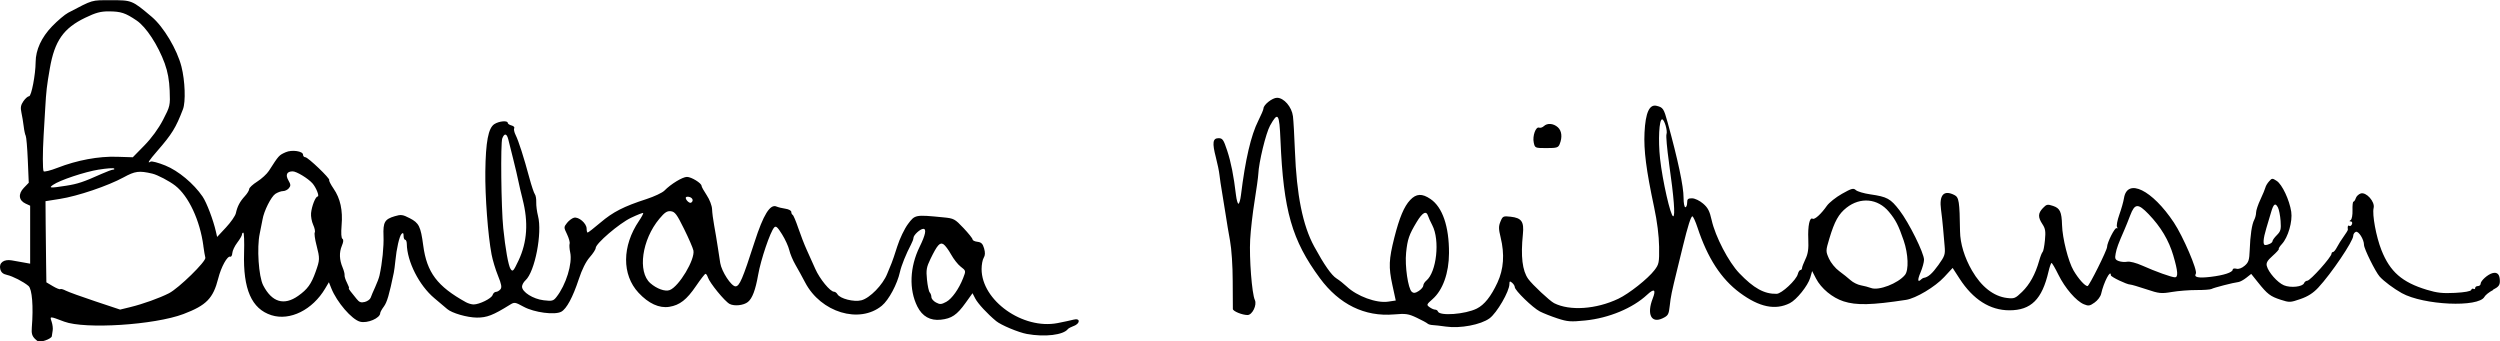
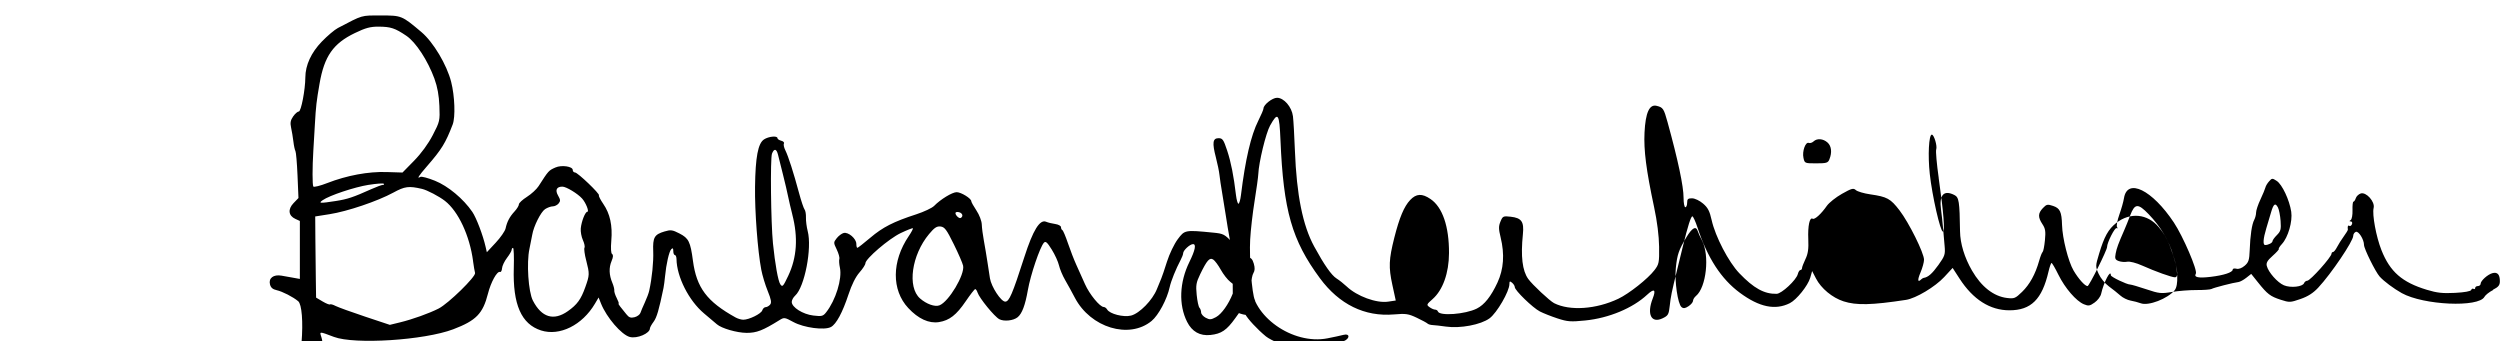
<svg xmlns="http://www.w3.org/2000/svg" xmlns:xlink="http://www.w3.org/1999/xlink" id="svg1632" version="1.1" viewBox="0 0 66.145 9.035" height="34.148" width="249.998">
  <defs id="defs1626">
    <linearGradient x1="0" y1="0" x2="1" y2="0" gradientUnits="userSpaceOnUse" gradientTransform="matrix(0,26.309,-26.309,0,160.456,79.616)" spreadMethod="pad" id="linearGradient5534">
      <stop style="stop-opacity:1;stop-color:#efefef" offset="0" id="stop5530" />
      <stop style="stop-opacity:1;stop-color:#cccccc" offset="1" id="stop5532" />
    </linearGradient>
    <clipPath clipPathUnits="userSpaceOnUse" id="clipPath68">
-       <path d="m 6229.45,14916.1 h -2461.3 v 104.7 H 6243.8 v -104.7 z m -96.17,-650.3 H 3883.87 v 554.1 H 6133.28 Z M 3798.2,15689.9 h 703.59 v -155.2 h -94.43 c -17.71,0 -32.06,-14.4 -32.06,-32.1 0,-17.7 14.35,-32 32.06,-32 H 5609.5 c 17.7,0 32.05,14.3 32.05,32 0,17.7 -14.35,32.1 -32.05,32.1 h -92.57 v 155.2 h 696.82 c 16.57,0 30.05,-13.5 30.05,-30.1 V 15085 H 3768.15 v 574.8 c 0,16.6 13.48,30.1 30.05,30.1 z m 896.26,777.7 c 0,37.3 12.32,74.4 34.69,104.3 l 295.86,395.5 c 32.7,43.7 84.82,69.8 139.42,69.8 h 1006.58 c 18.63,0 33.79,-15.1 33.79,-33.8 v -508.2 c 0,-18.7 -15.16,-33.8 -33.79,-33.8 h -268.93 c -7.49,0 -14.86,-1.8 -21.55,-5.1 l -282.3,-141.5 c -16.27,-8.2 -26.55,-24.8 -26.55,-43 v -207.5 c 0,-54.1 -44.03,-98.2 -98.15,-98.2 -54.13,0 -98.16,44.1 -98.16,98.2 v 485.5 c 0,26.5 -21.52,48.1 -48.08,48.1 -26.56,0 -48.09,-21.6 -48.09,-48.1 v -52.1 l -273.02,-55.7 c -22.39,-4.6 -38.47,-24.3 -38.47,-47.1 v -158 h -273.25 z m 584.74,-230.7 h -215.32 v 118.7 l 215.32,43.9 z m 1060.77,-577.1 c 0,69.6 -56.62,126.2 -126.22,126.2 h -696.82 v 88.9 c 86.32,19.8 150.93,97.2 150.93,189.4 v 177.8 l 245.59,123.1 h 257.56 c 71.66,0 129.97,58.3 129.97,130 v 508.2 c 0,71.7 -58.31,130 -129.97,130 H 5164.43 c -84.76,0 -165.67,-40.5 -216.43,-108.4 l -295.86,-395.5 c -34.72,-46.4 -53.84,-103.9 -53.84,-161.9 v -230.7 h -48.78 c -26.36,0 -47.73,-21.3 -47.73,-47.7 V 15786 H 3798.2 c -69.6,0 -126.22,-56.6 -126.22,-126.2 v -839.9 h 115.72 v -650.3 h 2441.75 v 650.3 h 110.52 z" id="path66" />
-     </clipPath>
+       </clipPath>
    <linearGradient x1="0" y1="0" x2="1" y2="0" gradientUnits="userSpaceOnUse" gradientTransform="matrix(0,26.309,-26.309,0,160.456,79.616)" spreadMethod="pad" id="linearGradient76">
      <stop style="stop-opacity:1;stop-color:#ececec" offset="0" id="stop70" />
      <stop style="stop-opacity:1;stop-color:#cccccc" offset="1" id="stop74" />
    </linearGradient>
    <linearGradient xlink:href="#linearGradient76" id="linearGradient10090" gradientUnits="userSpaceOnUse" gradientTransform="matrix(0,26.309,-26.309,0,160.456,79.616)" x1="0" y1="0" x2="1" y2="0" spreadMethod="pad" />
  </defs>
  <g id="layer1" transform="translate(-85.409,-120.176)">
-     <path style="fill:#000000;stroke-width:1" d="m 151.372,127.849 c -0.1,0.051 -0.203,0.132 -0.229,0.18 -0.154,0.288 -1.61,0.222 -2.188,-0.098 -0.213,-0.119 -0.476,-0.315 -0.586,-0.439 -0.111,-0.125 -0.413,-0.736 -0.413,-0.836 0,-0.144 -0.143,-0.373 -0.216,-0.346 -0.038,0.015 -0.069,0.062 -0.069,0.106 0,0.14 -0.582,1.002 -0.926,1.371 -0.133,0.143 -0.274,0.233 -0.471,0.301 -0.269,0.093 -0.291,0.094 -0.522,0.019 -0.276,-0.09 -0.351,-0.147 -0.601,-0.46 l -0.179,-0.224 -0.131,0.103 c -0.072,0.057 -0.165,0.107 -0.206,0.112 -0.133,0.015 -0.66,0.151 -0.712,0.183 -0.028,0.017 -0.206,0.03 -0.396,0.029 -0.19,-9.1e-4 -0.484,0.022 -0.654,0.051 -0.284,0.048 -0.338,0.042 -0.678,-0.072 -0.203,-0.068 -0.394,-0.124 -0.424,-0.124 -0.089,0 -0.513,-0.203 -0.513,-0.246 0,-0.177 -0.189,0.185 -0.257,0.492 -0.015,0.07 -0.093,0.174 -0.173,0.23 -0.126,0.09 -0.162,0.096 -0.284,0.045 -0.203,-0.084 -0.499,-0.427 -0.674,-0.782 -0.084,-0.171 -0.165,-0.31 -0.181,-0.31 -0.015,0 -0.051,0.102 -0.08,0.226 -0.17,0.737 -0.462,1.026 -1.035,1.026 -0.513,5e-5 -0.962,-0.285 -1.32,-0.84 l -0.182,-0.281 -0.223,0.241 c -0.241,0.26 -0.75,0.564 -1.01,0.604 -0.909,0.139 -1.316,0.148 -1.653,0.039 -0.297,-0.096 -0.592,-0.34 -0.729,-0.604 l -0.102,-0.197 -0.051,0.177 c -0.061,0.21 -0.359,0.581 -0.539,0.672 -0.385,0.194 -0.808,0.106 -1.322,-0.274 -0.496,-0.367 -0.855,-0.919 -1.121,-1.726 -0.054,-0.163 -0.115,-0.297 -0.136,-0.297 -0.039,0 -0.122,0.263 -0.249,0.784 -0.038,0.157 -0.106,0.435 -0.151,0.617 -0.151,0.616 -0.171,0.712 -0.199,0.966 -0.025,0.231 -0.042,0.26 -0.19,0.331 -0.299,0.142 -0.423,-0.108 -0.26,-0.525 0.093,-0.238 0.04,-0.274 -0.148,-0.099 -0.381,0.355 -1.011,0.618 -1.635,0.681 -0.387,0.039 -0.47,0.033 -0.736,-0.054 -0.165,-0.054 -0.375,-0.137 -0.466,-0.184 -0.188,-0.096 -0.665,-0.559 -0.665,-0.645 0,-0.031 -0.032,-0.082 -0.071,-0.115 -0.059,-0.049 -0.071,-0.043 -0.071,0.035 0,0.192 -0.331,0.763 -0.525,0.906 -0.231,0.17 -0.777,0.273 -1.153,0.219 -0.135,-0.02 -0.292,-0.037 -0.349,-0.04 -0.057,-0.002 -0.119,-0.02 -0.139,-0.04 -0.02,-0.02 -0.148,-0.089 -0.285,-0.154 -0.222,-0.105 -0.288,-0.115 -0.605,-0.088 -0.772,0.065 -1.445,-0.264 -1.957,-0.957 -0.742,-1.005 -0.966,-1.788 -1.044,-3.651 -0.03,-0.716 -0.065,-0.765 -0.275,-0.389 -0.111,0.198 -0.299,0.973 -0.312,1.285 -0.003,0.078 -0.048,0.399 -0.098,0.712 -0.051,0.314 -0.104,0.773 -0.117,1.021 -0.027,0.488 0.046,1.434 0.124,1.597 0.062,0.13 -0.068,0.398 -0.193,0.398 -0.141,0 -0.386,-0.1 -0.389,-0.159 -0.002,-0.03 -0.003,-0.363 -0.004,-0.739 -4.5e-4,-0.4 -0.03,-0.844 -0.071,-1.069 -0.039,-0.211 -0.089,-0.512 -0.112,-0.669 -0.023,-0.157 -0.066,-0.424 -0.096,-0.594 -0.03,-0.17 -0.061,-0.384 -0.071,-0.475 -0.009,-0.091 -0.052,-0.3 -0.095,-0.465 -0.101,-0.388 -0.084,-0.509 0.071,-0.509 0.105,0 0.132,0.039 0.227,0.326 0.102,0.308 0.173,0.668 0.234,1.182 0.015,0.124 0.044,0.226 0.065,0.226 0.021,0 0.051,-0.102 0.066,-0.226 0.116,-0.944 0.265,-1.585 0.459,-1.97 0.075,-0.149 0.137,-0.295 0.137,-0.323 0,-0.099 0.234,-0.284 0.359,-0.284 0.182,0 0.39,0.241 0.421,0.489 0.014,0.11 0.037,0.52 0.052,0.912 0.045,1.173 0.207,1.977 0.509,2.532 0.265,0.487 0.458,0.763 0.593,0.848 0.073,0.046 0.193,0.141 0.266,0.21 0.274,0.26 0.79,0.449 1.097,0.403 l 0.203,-0.03 -0.09,-0.414 c -0.102,-0.469 -0.093,-0.672 0.051,-1.245 0.135,-0.533 0.259,-0.83 0.42,-1 0.161,-0.171 0.315,-0.179 0.539,-0.026 0.317,0.215 0.492,0.726 0.489,1.43 -0.002,0.527 -0.163,0.978 -0.434,1.217 -0.162,0.142 -0.166,0.153 -0.081,0.214 0.049,0.036 0.115,0.065 0.147,0.065 0.032,0 0.066,0.022 0.074,0.048 0.042,0.127 0.724,0.077 1.03,-0.076 0.2,-0.1 0.375,-0.32 0.545,-0.685 0.166,-0.358 0.194,-0.751 0.085,-1.197 -0.055,-0.225 -0.056,-0.296 -0.004,-0.421 0.059,-0.143 0.073,-0.149 0.271,-0.127 0.287,0.032 0.356,0.131 0.322,0.462 -0.06,0.588 -0.015,0.967 0.141,1.184 0.108,0.151 0.569,0.582 0.685,0.641 0.415,0.21 1.111,0.163 1.7,-0.117 0.282,-0.134 0.782,-0.529 0.955,-0.756 0.12,-0.157 0.128,-0.198 0.123,-0.62 -0.004,-0.288 -0.051,-0.666 -0.132,-1.045 -0.21,-0.986 -0.277,-1.508 -0.254,-1.976 0.026,-0.527 0.129,-0.754 0.32,-0.707 0.17,0.042 0.19,0.071 0.29,0.434 0.276,1.001 0.424,1.698 0.423,2 0,0.137 0.021,0.249 0.047,0.249 0.026,0 0.048,-0.053 0.048,-0.119 0,-0.098 0.022,-0.118 0.131,-0.117 0.073,9.2e-4 0.201,0.062 0.29,0.139 0.127,0.108 0.174,0.199 0.227,0.437 0.098,0.438 0.448,1.11 0.732,1.406 0.382,0.399 0.662,0.553 0.988,0.545 0.132,-0.003 0.521,-0.365 0.56,-0.523 0.015,-0.059 0.046,-0.107 0.069,-0.107 0.023,0 0.042,-0.022 0.042,-0.05 0,-0.027 0.041,-0.134 0.09,-0.237 0.069,-0.143 0.087,-0.268 0.076,-0.53 -0.015,-0.351 0.036,-0.589 0.115,-0.54 0.052,0.032 0.226,-0.125 0.376,-0.341 0.059,-0.084 0.239,-0.227 0.4,-0.318 0.257,-0.145 0.303,-0.157 0.368,-0.098 0.041,0.037 0.213,0.088 0.381,0.112 0.448,0.065 0.534,0.112 0.774,0.424 0.249,0.324 0.648,1.128 0.648,1.306 0,0.066 -0.042,0.218 -0.093,0.338 -0.084,0.197 -0.076,0.276 0.018,0.182 0.02,-0.02 0.05,-0.037 0.067,-0.04 0.114,-0.015 0.224,-0.111 0.388,-0.34 0.172,-0.24 0.185,-0.281 0.165,-0.505 -0.012,-0.134 -0.031,-0.35 -0.042,-0.481 -0.011,-0.131 -0.035,-0.347 -0.053,-0.48 -0.053,-0.39 0.074,-0.528 0.354,-0.386 0.121,0.061 0.138,0.167 0.149,0.961 0.005,0.325 0.117,0.693 0.317,1.039 0.247,0.427 0.571,0.681 0.926,0.724 0.191,0.023 0.221,0.011 0.398,-0.161 0.202,-0.196 0.351,-0.466 0.451,-0.819 0.033,-0.118 0.075,-0.224 0.093,-0.237 0.018,-0.013 0.046,-0.152 0.061,-0.309 0.023,-0.236 0.012,-0.31 -0.066,-0.427 -0.122,-0.185 -0.119,-0.287 0.012,-0.425 0.097,-0.102 0.122,-0.107 0.271,-0.057 0.182,0.061 0.226,0.157 0.236,0.506 0.01,0.35 0.165,0.965 0.305,1.203 0.129,0.22 0.301,0.412 0.37,0.412 0.042,0 0.516,-0.95 0.516,-1.034 0,-0.117 0.208,-0.528 0.253,-0.5 0.027,0.017 0.032,0.005 0.011,-0.029 -0.02,-0.032 0.008,-0.179 0.061,-0.328 0.053,-0.149 0.109,-0.345 0.123,-0.437 0.088,-0.541 0.745,-0.219 1.32,0.646 0.245,0.369 0.632,1.271 0.581,1.354 -0.059,0.096 0.067,0.122 0.395,0.083 0.349,-0.042 0.581,-0.119 0.581,-0.193 0,-0.026 0.044,-0.036 0.097,-0.022 0.06,0.016 0.143,-0.014 0.219,-0.079 0.104,-0.09 0.123,-0.149 0.133,-0.412 0.014,-0.394 0.058,-0.687 0.12,-0.803 0.027,-0.051 0.049,-0.137 0.049,-0.193 0,-0.056 0.052,-0.212 0.116,-0.347 0.064,-0.136 0.122,-0.278 0.131,-0.316 0.008,-0.038 0.051,-0.111 0.096,-0.161 0.077,-0.087 0.087,-0.088 0.203,-0.012 0.144,0.094 0.337,0.505 0.384,0.816 0.038,0.257 -0.083,0.677 -0.247,0.854 -0.056,0.06 -0.093,0.119 -0.082,0.13 0.011,0.011 -0.062,0.092 -0.162,0.181 -0.14,0.124 -0.176,0.186 -0.156,0.268 0.042,0.168 0.284,0.442 0.454,0.513 0.178,0.074 0.495,0.04 0.532,-0.057 0.014,-0.035 0.052,-0.064 0.085,-0.064 0.079,0 0.642,-0.628 0.642,-0.717 0,-0.024 0.018,-0.043 0.04,-0.043 0.022,0 0.069,-0.059 0.106,-0.131 0.037,-0.072 0.117,-0.199 0.178,-0.282 0.061,-0.083 0.11,-0.164 0.108,-0.178 -0.012,-0.088 0.002,-0.124 0.039,-0.101 0.023,0.015 0.055,-0.006 0.07,-0.045 0.015,-0.039 10e-4,-0.071 -0.031,-0.072 -0.043,-4.5e-4 -0.044,-0.01 -0.003,-0.036 0.031,-0.02 0.052,-0.134 0.048,-0.261 -0.004,-0.124 0.007,-0.226 0.025,-0.226 0.018,2e-5 0.046,-0.042 0.062,-0.092 0.016,-0.051 0.075,-0.107 0.131,-0.125 0.145,-0.046 0.382,0.22 0.341,0.383 -0.043,0.172 0.067,0.765 0.207,1.117 0.227,0.572 0.546,0.85 1.199,1.048 0.272,0.083 0.42,0.099 0.748,0.082 0.254,-0.013 0.416,-0.043 0.428,-0.077 0.01,-0.031 0.038,-0.044 0.062,-0.029 0.024,0.015 0.043,0.004 0.043,-0.024 0,-0.028 0.032,-0.05 0.071,-0.05 0.039,0 0.072,-0.027 0.072,-0.059 9.2e-4,-0.082 0.191,-0.252 0.318,-0.284 0.129,-0.033 0.193,0.04 0.192,0.215 -4.5e-4,0.106 -0.038,0.152 -0.183,0.226 z m -5.695,-2.187 c -0.068,-0.127 -0.114,-0.094 -0.179,0.128 -0.029,0.099 -0.086,0.291 -0.127,0.427 -0.084,0.278 -0.095,0.442 -0.03,0.442 0.084,0 0.194,-0.058 0.194,-0.102 0,-0.025 0.052,-0.097 0.116,-0.161 0.101,-0.101 0.114,-0.15 0.098,-0.376 -0.01,-0.143 -0.043,-0.304 -0.071,-0.358 z m -2.764,1.282 c -0.121,-0.411 -0.332,-0.765 -0.656,-1.102 -0.281,-0.291 -0.366,-0.286 -0.487,0.033 -0.05,0.131 -0.118,0.302 -0.153,0.38 -0.163,0.372 -0.205,0.486 -0.232,0.631 -0.025,0.132 -0.013,0.162 0.08,0.197 0.06,0.023 0.162,0.031 0.227,0.018 0.07,-0.013 0.235,0.03 0.401,0.104 0.341,0.153 0.773,0.308 0.86,0.308 0.091,0 0.08,-0.161 -0.041,-0.57 z m -7.136,-0.404 c -0.137,-0.4 -0.212,-0.547 -0.392,-0.762 -0.294,-0.352 -0.754,-0.395 -1.121,-0.106 -0.209,0.165 -0.317,0.359 -0.454,0.817 -0.097,0.323 -0.097,0.334 -0.011,0.528 0.049,0.11 0.169,0.258 0.271,0.332 0.101,0.074 0.237,0.183 0.303,0.242 0.065,0.059 0.187,0.119 0.271,0.134 0.084,0.015 0.205,0.047 0.269,0.071 0.202,0.077 0.713,-0.12 0.898,-0.346 0.104,-0.127 0.088,-0.553 -0.034,-0.91 z m -6.209,-2.057 c -0.053,-0.374 -0.083,-0.713 -0.067,-0.755 0.034,-0.088 -0.056,-0.394 -0.116,-0.394 -0.079,0 -0.107,0.55 -0.054,1.04 0.063,0.58 0.279,1.525 0.347,1.525 0.059,0 0.021,-0.489 -0.111,-1.415 z m -6.263,1.653 c -0.048,-0.091 -0.099,-0.204 -0.113,-0.249 -0.046,-0.146 -0.148,-0.09 -0.302,0.166 -0.2,0.332 -0.242,0.454 -0.278,0.81 -0.036,0.35 0.052,0.951 0.15,1.033 0.052,0.043 0.094,0.038 0.186,-0.022 0.065,-0.043 0.119,-0.107 0.119,-0.142 0,-0.035 0.035,-0.094 0.079,-0.13 0.273,-0.227 0.365,-1.071 0.159,-1.466 z m 3.371,-2.149 c -0.038,0.095 -0.076,0.107 -0.349,0.107 -0.303,0 -0.307,-0.001 -0.338,-0.146 -0.038,-0.173 0.054,-0.428 0.141,-0.395 0.033,0.013 0.09,-0.005 0.126,-0.039 0.092,-0.088 0.255,-0.075 0.371,0.03 0.103,0.093 0.122,0.262 0.049,0.442 z m -12.858,4.813 c -0.071,0.027 -0.141,0.064 -0.154,0.082 -0.12,0.158 -0.61,0.217 -1.086,0.13 -0.223,-0.041 -0.682,-0.233 -0.812,-0.34 -0.23,-0.189 -0.483,-0.462 -0.553,-0.597 l -0.073,-0.141 -0.185,0.258 c -0.228,0.318 -0.367,0.412 -0.655,0.443 -0.279,0.03 -0.488,-0.088 -0.619,-0.348 -0.226,-0.45 -0.203,-1.046 0.06,-1.581 0.154,-0.313 0.187,-0.475 0.098,-0.475 -0.083,0 -0.262,0.165 -0.262,0.242 0,0.029 -0.03,0.109 -0.067,0.178 -0.125,0.236 -0.253,0.553 -0.289,0.716 -0.07,0.323 -0.296,0.746 -0.479,0.897 -0.593,0.489 -1.615,0.179 -2.03,-0.614 -0.073,-0.14 -0.189,-0.351 -0.257,-0.468 -0.068,-0.117 -0.141,-0.291 -0.163,-0.388 -0.022,-0.096 -0.107,-0.284 -0.191,-0.418 -0.121,-0.195 -0.163,-0.231 -0.208,-0.182 -0.104,0.112 -0.355,0.853 -0.425,1.255 -0.07,0.399 -0.154,0.622 -0.27,0.716 -0.113,0.092 -0.359,0.118 -0.484,0.053 -0.13,-0.068 -0.529,-0.558 -0.577,-0.706 -0.016,-0.051 -0.044,-0.092 -0.062,-0.091 -0.018,3.6e-4 -0.13,0.145 -0.25,0.321 -0.249,0.366 -0.431,0.507 -0.709,0.552 -0.265,0.042 -0.547,-0.087 -0.813,-0.373 -0.443,-0.476 -0.438,-1.235 0.013,-1.901 0.071,-0.104 0.12,-0.198 0.11,-0.208 -0.01,-0.01 -0.156,0.047 -0.323,0.127 -0.313,0.15 -0.933,0.681 -0.933,0.799 0,0.036 -0.071,0.146 -0.158,0.244 -0.101,0.115 -0.205,0.323 -0.29,0.582 -0.157,0.476 -0.323,0.785 -0.464,0.86 -0.172,0.092 -0.714,0.02 -0.992,-0.131 -0.231,-0.126 -0.246,-0.128 -0.368,-0.052 -0.444,0.276 -0.606,0.339 -0.872,0.338 -0.258,-0.002 -0.662,-0.119 -0.785,-0.227 -0.032,-0.028 -0.185,-0.158 -0.341,-0.288 -0.401,-0.336 -0.722,-0.969 -0.728,-1.437 -9.15e-4,-0.059 -0.02,-0.107 -0.043,-0.107 -0.023,0 -0.042,-0.047 -0.042,-0.104 0,-0.077 -0.014,-0.09 -0.053,-0.052 -0.058,0.058 -0.134,0.392 -0.165,0.718 -0.011,0.113 -0.029,0.252 -0.041,0.309 -0.12,0.582 -0.179,0.782 -0.262,0.894 -0.054,0.072 -0.097,0.151 -0.097,0.174 0,0.134 -0.341,0.28 -0.534,0.228 -0.22,-0.059 -0.612,-0.515 -0.759,-0.881 l -0.065,-0.163 -0.097,0.164 c -0.335,0.568 -0.933,0.865 -1.425,0.708 -0.523,-0.168 -0.751,-0.687 -0.722,-1.65 0.009,-0.294 -1.79e-4,-0.534 -0.02,-0.534 -0.02,5e-5 -0.036,0.023 -0.036,0.051 0,0.028 -0.056,0.124 -0.124,0.213 -0.068,0.089 -0.127,0.213 -0.131,0.276 -0.004,0.062 -0.028,0.106 -0.054,0.096 -0.077,-0.028 -0.241,0.269 -0.319,0.577 -0.134,0.527 -0.313,0.71 -0.918,0.94 -0.764,0.29 -2.608,0.408 -3.156,0.202 -0.395,-0.149 -0.384,-0.149 -0.333,0.004 0.025,0.075 0.037,0.179 0.027,0.231 -0.01,0.052 -0.021,0.12 -0.023,0.151 -0.002,0.031 -0.081,0.081 -0.175,0.112 -0.154,0.051 -0.182,0.046 -0.271,-0.043 -0.077,-0.077 -0.096,-0.145 -0.083,-0.302 0.045,-0.552 0.008,-1.016 -0.088,-1.097 -0.135,-0.114 -0.417,-0.258 -0.568,-0.292 -0.106,-0.023 -0.157,-0.067 -0.179,-0.155 -0.041,-0.165 0.094,-0.267 0.304,-0.23 0.085,0.015 0.229,0.041 0.321,0.057 l 0.166,0.03 v -0.767 -0.767 l -0.12,-0.055 c -0.183,-0.084 -0.203,-0.255 -0.047,-0.417 l 0.13,-0.135 -0.025,-0.597 c -0.014,-0.328 -0.039,-0.619 -0.055,-0.645 -0.016,-0.027 -0.041,-0.139 -0.054,-0.251 -0.013,-0.111 -0.041,-0.277 -0.061,-0.368 -0.028,-0.128 -0.016,-0.196 0.054,-0.297 0.05,-0.072 0.117,-0.131 0.15,-0.131 0.061,0 0.171,-0.573 0.173,-0.902 0.002,-0.325 0.154,-0.655 0.435,-0.947 0.147,-0.152 0.338,-0.314 0.426,-0.36 0.673,-0.352 0.602,-0.331 1.133,-0.332 0.554,-3.6e-4 0.557,9.1e-4 1.078,0.44 0.313,0.264 0.671,0.864 0.786,1.317 0.096,0.376 0.115,0.933 0.04,1.128 -0.189,0.493 -0.29,0.656 -0.682,1.107 -0.222,0.255 -0.276,0.343 -0.173,0.279 0.029,-0.018 0.203,0.028 0.386,0.102 0.346,0.139 0.753,0.478 0.989,0.824 0.106,0.155 0.283,0.62 0.352,0.927 l 0.032,0.14 0.234,-0.251 c 0.129,-0.138 0.247,-0.308 0.262,-0.378 0.039,-0.18 0.107,-0.309 0.238,-0.451 0.063,-0.068 0.114,-0.152 0.114,-0.187 0,-0.035 0.096,-0.124 0.213,-0.198 0.117,-0.074 0.255,-0.201 0.308,-0.283 0.265,-0.413 0.266,-0.414 0.446,-0.494 0.162,-0.072 0.458,-0.029 0.458,0.066 0,0.036 0.027,0.066 0.06,0.066 0.071,0 0.667,0.571 0.633,0.606 -0.013,0.013 0.039,0.115 0.115,0.226 0.179,0.261 0.247,0.571 0.212,0.974 -0.017,0.203 -0.009,0.334 0.022,0.353 0.033,0.021 0.029,0.081 -0.015,0.185 -0.074,0.176 -0.067,0.37 0.021,0.577 0.033,0.078 0.056,0.169 0.051,0.201 -0.005,0.032 0.024,0.123 0.065,0.202 0.041,0.079 0.063,0.144 0.05,0.144 -0.013,0 0.006,0.037 0.044,0.083 0.038,0.046 0.109,0.134 0.158,0.197 0.071,0.09 0.116,0.107 0.218,0.082 0.071,-0.018 0.141,-0.069 0.156,-0.114 0.015,-0.045 0.068,-0.17 0.118,-0.278 0.05,-0.108 0.102,-0.247 0.115,-0.309 0.074,-0.337 0.117,-0.766 0.106,-1.045 -0.014,-0.366 0.03,-0.443 0.299,-0.523 0.163,-0.049 0.209,-0.043 0.395,0.053 0.245,0.126 0.29,0.217 0.357,0.722 0.095,0.714 0.371,1.081 1.13,1.501 0.058,0.032 0.149,0.059 0.202,0.059 0.154,0 0.475,-0.158 0.503,-0.249 0.015,-0.046 0.055,-0.084 0.089,-0.084 0.034,0 0.087,-0.03 0.118,-0.067 0.043,-0.052 0.029,-0.132 -0.064,-0.361 -0.066,-0.162 -0.142,-0.415 -0.17,-0.563 -0.095,-0.497 -0.174,-1.547 -0.165,-2.192 0.01,-0.789 0.079,-1.151 0.238,-1.255 0.123,-0.081 0.355,-0.102 0.355,-0.033 0,0.023 0.045,0.054 0.1,0.068 0.055,0.014 0.087,0.047 0.071,0.073 -0.016,0.026 0.001,0.107 0.038,0.181 0.078,0.156 0.217,0.59 0.363,1.132 0.056,0.209 0.122,0.404 0.145,0.433 0.024,0.029 0.04,0.125 0.037,0.214 -0.003,0.088 0.018,0.249 0.046,0.358 0.118,0.451 -0.081,1.481 -0.331,1.707 -0.05,0.045 -0.091,0.12 -0.091,0.167 0,0.142 0.295,0.328 0.571,0.36 0.224,0.027 0.258,0.018 0.339,-0.085 0.253,-0.32 0.429,-0.889 0.364,-1.183 -0.02,-0.091 -0.026,-0.194 -0.015,-0.229 0.012,-0.034 -0.019,-0.146 -0.068,-0.249 -0.088,-0.182 -0.088,-0.189 -9.2e-4,-0.3 0.049,-0.062 0.132,-0.125 0.184,-0.138 0.123,-0.032 0.335,0.15 0.335,0.288 0,0.058 0.012,0.105 0.027,0.105 0.015,0 0.168,-0.119 0.34,-0.265 0.332,-0.282 0.616,-0.427 1.218,-0.622 0.205,-0.067 0.418,-0.167 0.473,-0.223 0.17,-0.174 0.479,-0.362 0.596,-0.363 0.117,-1.8e-4 0.387,0.166 0.387,0.238 0,0.023 0.061,0.134 0.136,0.246 0.078,0.117 0.138,0.276 0.142,0.37 0.003,0.091 0.028,0.284 0.055,0.427 0.027,0.144 0.071,0.411 0.099,0.594 0.028,0.183 0.056,0.365 0.062,0.404 0.037,0.226 0.293,0.617 0.404,0.617 0.105,0 0.189,-0.195 0.504,-1.173 0.233,-0.724 0.412,-1.013 0.581,-0.939 0.046,0.02 0.153,0.046 0.237,0.058 0.085,0.012 0.154,0.05 0.154,0.084 0,0.034 0.016,0.069 0.036,0.078 0.02,0.009 0.086,0.165 0.148,0.348 0.062,0.183 0.161,0.439 0.221,0.57 0.06,0.131 0.163,0.36 0.229,0.51 0.119,0.269 0.395,0.606 0.497,0.606 0.029,0 0.069,0.03 0.09,0.066 0.068,0.118 0.434,0.211 0.632,0.161 0.225,-0.057 0.57,-0.41 0.685,-0.702 0.046,-0.118 0.099,-0.246 0.117,-0.285 0.018,-0.039 0.085,-0.237 0.149,-0.44 0.064,-0.203 0.192,-0.469 0.284,-0.592 0.185,-0.248 0.191,-0.249 0.934,-0.176 0.28,0.027 0.305,0.041 0.534,0.283 0.132,0.14 0.241,0.276 0.241,0.302 0,0.026 0.058,0.054 0.129,0.062 0.1,0.012 0.139,0.05 0.175,0.174 0.032,0.112 0.029,0.186 -0.01,0.249 -0.031,0.049 -0.056,0.183 -0.056,0.298 0,0.834 1.092,1.609 2.014,1.429 0.16,-0.031 0.349,-0.072 0.421,-0.091 0.18,-0.048 0.181,0.101 9.2e-4,0.17 z m -2.993,-1.57 c -0.072,-0.055 -0.185,-0.2 -0.252,-0.321 -0.067,-0.121 -0.157,-0.242 -0.201,-0.27 -0.096,-0.06 -0.165,0.019 -0.345,0.389 -0.105,0.218 -0.118,0.291 -0.092,0.546 0.016,0.162 0.049,0.315 0.073,0.34 0.024,0.025 0.044,0.08 0.044,0.123 0,0.043 0.055,0.107 0.121,0.142 0.105,0.056 0.141,0.054 0.273,-0.017 0.148,-0.08 0.333,-0.34 0.445,-0.626 0.077,-0.198 0.078,-0.195 -0.068,-0.308 z m -7.318,-0.999 c -0.189,-0.385 -0.241,-0.453 -0.348,-0.466 -0.1,-0.012 -0.163,0.03 -0.305,0.2 -0.462,0.553 -0.581,1.403 -0.239,1.703 0.171,0.15 0.393,0.229 0.513,0.183 0.247,-0.094 0.676,-0.814 0.627,-1.049 -0.014,-0.066 -0.125,-0.323 -0.248,-0.571 z m 0.156,-0.839 c -0.04,-0.015 -0.086,-0.015 -0.102,3.6e-4 -0.041,0.041 0.083,0.177 0.133,0.146 0.066,-0.041 0.05,-0.116 -0.031,-0.147 z m -4.427,0.055 c -0.04,-0.157 -0.09,-0.37 -0.111,-0.475 -0.02,-0.104 -0.083,-0.372 -0.139,-0.594 -0.056,-0.222 -0.113,-0.452 -0.128,-0.511 -0.04,-0.163 -0.104,-0.174 -0.16,-0.029 -0.048,0.126 -0.029,1.828 0.026,2.375 0.055,0.541 0.136,0.997 0.194,1.08 0.056,0.082 0.075,0.062 0.21,-0.224 0.23,-0.487 0.265,-1.012 0.107,-1.623 z m -5.454,1.215 c -0.041,-0.159 -0.061,-0.31 -0.045,-0.336 0.016,-0.026 -0.003,-0.117 -0.042,-0.202 -0.039,-0.085 -0.064,-0.224 -0.056,-0.309 0.018,-0.187 0.118,-0.44 0.174,-0.44 0.055,0 -0.04,-0.24 -0.139,-0.35 -0.117,-0.131 -0.421,-0.315 -0.521,-0.315 -0.155,0 -0.198,0.091 -0.114,0.237 0.064,0.111 0.066,0.145 0.013,0.209 -0.035,0.042 -0.104,0.076 -0.154,0.076 -0.05,0 -0.141,0.033 -0.203,0.073 -0.113,0.074 -0.304,0.454 -0.341,0.682 -0.011,0.068 -0.044,0.234 -0.073,0.368 -0.08,0.371 -0.029,1.137 0.091,1.37 0.231,0.448 0.551,0.544 0.926,0.279 0.246,-0.174 0.345,-0.31 0.461,-0.635 0.114,-0.32 0.115,-0.348 0.023,-0.709 z m -2.992,0.02 c -0.09,-0.676 -0.39,-1.318 -0.744,-1.594 -0.155,-0.121 -0.472,-0.287 -0.607,-0.318 -0.35,-0.082 -0.456,-0.068 -0.761,0.099 -0.41,0.224 -1.215,0.497 -1.685,0.57 l -0.38,0.06 0.004,0.591 c 0.002,0.325 0.008,0.808 0.012,1.074 l 0.007,0.482 0.172,0.102 c 0.095,0.056 0.183,0.091 0.196,0.078 0.013,-0.013 0.08,0.005 0.148,0.041 0.069,0.035 0.419,0.162 0.78,0.282 l 0.655,0.218 0.271,-0.066 c 0.332,-0.081 0.772,-0.239 1.021,-0.366 0.257,-0.131 0.99,-0.847 0.963,-0.941 -0.012,-0.041 -0.035,-0.18 -0.053,-0.311 z m -1.02,-4.821 c -0.18,-0.492 -0.494,-0.972 -0.747,-1.143 -0.299,-0.202 -0.413,-0.239 -0.733,-0.241 -0.219,-9.2e-4 -0.346,0.033 -0.627,0.169 -0.574,0.276 -0.809,0.612 -0.935,1.338 -0.081,0.465 -0.096,0.594 -0.123,1.065 -0.014,0.248 -0.033,0.569 -0.042,0.712 -0.027,0.444 -0.027,0.902 -5.5e-4,0.946 0.014,0.023 0.181,-0.018 0.37,-0.092 0.52,-0.202 1.086,-0.307 1.571,-0.291 l 0.419,0.013 0.305,-0.311 c 0.192,-0.196 0.376,-0.448 0.496,-0.68 0.186,-0.358 0.191,-0.38 0.175,-0.772 -0.011,-0.274 -0.052,-0.503 -0.129,-0.712 z m -1.742,2.801 c -0.38,0.061 -1.038,0.281 -1.217,0.406 -0.122,0.085 -0.077,0.088 0.348,0.022 0.307,-0.048 0.458,-0.098 0.939,-0.314 0.138,-0.062 0.275,-0.112 0.305,-0.112 0.03,0 0.04,-0.014 0.024,-0.03 -0.017,-0.017 -0.196,-0.004 -0.399,0.029 z" id="path15620" />
+     <path style="fill:#000000;stroke-width:1" d="m 151.372,127.849 c -0.1,0.051 -0.203,0.132 -0.229,0.18 -0.154,0.288 -1.61,0.222 -2.188,-0.098 -0.213,-0.119 -0.476,-0.315 -0.586,-0.439 -0.111,-0.125 -0.413,-0.736 -0.413,-0.836 0,-0.144 -0.143,-0.373 -0.216,-0.346 -0.038,0.015 -0.069,0.062 -0.069,0.106 0,0.14 -0.582,1.002 -0.926,1.371 -0.133,0.143 -0.274,0.233 -0.471,0.301 -0.269,0.093 -0.291,0.094 -0.522,0.019 -0.276,-0.09 -0.351,-0.147 -0.601,-0.46 l -0.179,-0.224 -0.131,0.103 c -0.072,0.057 -0.165,0.107 -0.206,0.112 -0.133,0.015 -0.66,0.151 -0.712,0.183 -0.028,0.017 -0.206,0.03 -0.396,0.029 -0.19,-9.1e-4 -0.484,0.022 -0.654,0.051 -0.284,0.048 -0.338,0.042 -0.678,-0.072 -0.203,-0.068 -0.394,-0.124 -0.424,-0.124 -0.089,0 -0.513,-0.203 -0.513,-0.246 0,-0.177 -0.189,0.185 -0.257,0.492 -0.015,0.07 -0.093,0.174 -0.173,0.23 -0.126,0.09 -0.162,0.096 -0.284,0.045 -0.203,-0.084 -0.499,-0.427 -0.674,-0.782 -0.084,-0.171 -0.165,-0.31 -0.181,-0.31 -0.015,0 -0.051,0.102 -0.08,0.226 -0.17,0.737 -0.462,1.026 -1.035,1.026 -0.513,5e-5 -0.962,-0.285 -1.32,-0.84 l -0.182,-0.281 -0.223,0.241 c -0.241,0.26 -0.75,0.564 -1.01,0.604 -0.909,0.139 -1.316,0.148 -1.653,0.039 -0.297,-0.096 -0.592,-0.34 -0.729,-0.604 l -0.102,-0.197 -0.051,0.177 c -0.061,0.21 -0.359,0.581 -0.539,0.672 -0.385,0.194 -0.808,0.106 -1.322,-0.274 -0.496,-0.367 -0.855,-0.919 -1.121,-1.726 -0.054,-0.163 -0.115,-0.297 -0.136,-0.297 -0.039,0 -0.122,0.263 -0.249,0.784 -0.038,0.157 -0.106,0.435 -0.151,0.617 -0.151,0.616 -0.171,0.712 -0.199,0.966 -0.025,0.231 -0.042,0.26 -0.19,0.331 -0.299,0.142 -0.423,-0.108 -0.26,-0.525 0.093,-0.238 0.04,-0.274 -0.148,-0.099 -0.381,0.355 -1.011,0.618 -1.635,0.681 -0.387,0.039 -0.47,0.033 -0.736,-0.054 -0.165,-0.054 -0.375,-0.137 -0.466,-0.184 -0.188,-0.096 -0.665,-0.559 -0.665,-0.645 0,-0.031 -0.032,-0.082 -0.071,-0.115 -0.059,-0.049 -0.071,-0.043 -0.071,0.035 0,0.192 -0.331,0.763 -0.525,0.906 -0.231,0.17 -0.777,0.273 -1.153,0.219 -0.135,-0.02 -0.292,-0.037 -0.349,-0.04 -0.057,-0.002 -0.119,-0.02 -0.139,-0.04 -0.02,-0.02 -0.148,-0.089 -0.285,-0.154 -0.222,-0.105 -0.288,-0.115 -0.605,-0.088 -0.772,0.065 -1.445,-0.264 -1.957,-0.957 -0.742,-1.005 -0.966,-1.788 -1.044,-3.651 -0.03,-0.716 -0.065,-0.765 -0.275,-0.389 -0.111,0.198 -0.299,0.973 -0.312,1.285 -0.003,0.078 -0.048,0.399 -0.098,0.712 -0.051,0.314 -0.104,0.773 -0.117,1.021 -0.027,0.488 0.046,1.434 0.124,1.597 0.062,0.13 -0.068,0.398 -0.193,0.398 -0.141,0 -0.386,-0.1 -0.389,-0.159 -0.002,-0.03 -0.003,-0.363 -0.004,-0.739 -4.5e-4,-0.4 -0.03,-0.844 -0.071,-1.069 -0.039,-0.211 -0.089,-0.512 -0.112,-0.669 -0.023,-0.157 -0.066,-0.424 -0.096,-0.594 -0.03,-0.17 -0.061,-0.384 -0.071,-0.475 -0.009,-0.091 -0.052,-0.3 -0.095,-0.465 -0.101,-0.388 -0.084,-0.509 0.071,-0.509 0.105,0 0.132,0.039 0.227,0.326 0.102,0.308 0.173,0.668 0.234,1.182 0.015,0.124 0.044,0.226 0.065,0.226 0.021,0 0.051,-0.102 0.066,-0.226 0.116,-0.944 0.265,-1.585 0.459,-1.97 0.075,-0.149 0.137,-0.295 0.137,-0.323 0,-0.099 0.234,-0.284 0.359,-0.284 0.182,0 0.39,0.241 0.421,0.489 0.014,0.11 0.037,0.52 0.052,0.912 0.045,1.173 0.207,1.977 0.509,2.532 0.265,0.487 0.458,0.763 0.593,0.848 0.073,0.046 0.193,0.141 0.266,0.21 0.274,0.26 0.79,0.449 1.097,0.403 l 0.203,-0.03 -0.09,-0.414 c -0.102,-0.469 -0.093,-0.672 0.051,-1.245 0.135,-0.533 0.259,-0.83 0.42,-1 0.161,-0.171 0.315,-0.179 0.539,-0.026 0.317,0.215 0.492,0.726 0.489,1.43 -0.002,0.527 -0.163,0.978 -0.434,1.217 -0.162,0.142 -0.166,0.153 -0.081,0.214 0.049,0.036 0.115,0.065 0.147,0.065 0.032,0 0.066,0.022 0.074,0.048 0.042,0.127 0.724,0.077 1.03,-0.076 0.2,-0.1 0.375,-0.32 0.545,-0.685 0.166,-0.358 0.194,-0.751 0.085,-1.197 -0.055,-0.225 -0.056,-0.296 -0.004,-0.421 0.059,-0.143 0.073,-0.149 0.271,-0.127 0.287,0.032 0.356,0.131 0.322,0.462 -0.06,0.588 -0.015,0.967 0.141,1.184 0.108,0.151 0.569,0.582 0.685,0.641 0.415,0.21 1.111,0.163 1.7,-0.117 0.282,-0.134 0.782,-0.529 0.955,-0.756 0.12,-0.157 0.128,-0.198 0.123,-0.62 -0.004,-0.288 -0.051,-0.666 -0.132,-1.045 -0.21,-0.986 -0.277,-1.508 -0.254,-1.976 0.026,-0.527 0.129,-0.754 0.32,-0.707 0.17,0.042 0.19,0.071 0.29,0.434 0.276,1.001 0.424,1.698 0.423,2 0,0.137 0.021,0.249 0.047,0.249 0.026,0 0.048,-0.053 0.048,-0.119 0,-0.098 0.022,-0.118 0.131,-0.117 0.073,9.2e-4 0.201,0.062 0.29,0.139 0.127,0.108 0.174,0.199 0.227,0.437 0.098,0.438 0.448,1.11 0.732,1.406 0.382,0.399 0.662,0.553 0.988,0.545 0.132,-0.003 0.521,-0.365 0.56,-0.523 0.015,-0.059 0.046,-0.107 0.069,-0.107 0.023,0 0.042,-0.022 0.042,-0.05 0,-0.027 0.041,-0.134 0.09,-0.237 0.069,-0.143 0.087,-0.268 0.076,-0.53 -0.015,-0.351 0.036,-0.589 0.115,-0.54 0.052,0.032 0.226,-0.125 0.376,-0.341 0.059,-0.084 0.239,-0.227 0.4,-0.318 0.257,-0.145 0.303,-0.157 0.368,-0.098 0.041,0.037 0.213,0.088 0.381,0.112 0.448,0.065 0.534,0.112 0.774,0.424 0.249,0.324 0.648,1.128 0.648,1.306 0,0.066 -0.042,0.218 -0.093,0.338 -0.084,0.197 -0.076,0.276 0.018,0.182 0.02,-0.02 0.05,-0.037 0.067,-0.04 0.114,-0.015 0.224,-0.111 0.388,-0.34 0.172,-0.24 0.185,-0.281 0.165,-0.505 -0.012,-0.134 -0.031,-0.35 -0.042,-0.481 -0.011,-0.131 -0.035,-0.347 -0.053,-0.48 -0.053,-0.39 0.074,-0.528 0.354,-0.386 0.121,0.061 0.138,0.167 0.149,0.961 0.005,0.325 0.117,0.693 0.317,1.039 0.247,0.427 0.571,0.681 0.926,0.724 0.191,0.023 0.221,0.011 0.398,-0.161 0.202,-0.196 0.351,-0.466 0.451,-0.819 0.033,-0.118 0.075,-0.224 0.093,-0.237 0.018,-0.013 0.046,-0.152 0.061,-0.309 0.023,-0.236 0.012,-0.31 -0.066,-0.427 -0.122,-0.185 -0.119,-0.287 0.012,-0.425 0.097,-0.102 0.122,-0.107 0.271,-0.057 0.182,0.061 0.226,0.157 0.236,0.506 0.01,0.35 0.165,0.965 0.305,1.203 0.129,0.22 0.301,0.412 0.37,0.412 0.042,0 0.516,-0.95 0.516,-1.034 0,-0.117 0.208,-0.528 0.253,-0.5 0.027,0.017 0.032,0.005 0.011,-0.029 -0.02,-0.032 0.008,-0.179 0.061,-0.328 0.053,-0.149 0.109,-0.345 0.123,-0.437 0.088,-0.541 0.745,-0.219 1.32,0.646 0.245,0.369 0.632,1.271 0.581,1.354 -0.059,0.096 0.067,0.122 0.395,0.083 0.349,-0.042 0.581,-0.119 0.581,-0.193 0,-0.026 0.044,-0.036 0.097,-0.022 0.06,0.016 0.143,-0.014 0.219,-0.079 0.104,-0.09 0.123,-0.149 0.133,-0.412 0.014,-0.394 0.058,-0.687 0.12,-0.803 0.027,-0.051 0.049,-0.137 0.049,-0.193 0,-0.056 0.052,-0.212 0.116,-0.347 0.064,-0.136 0.122,-0.278 0.131,-0.316 0.008,-0.038 0.051,-0.111 0.096,-0.161 0.077,-0.087 0.087,-0.088 0.203,-0.012 0.144,0.094 0.337,0.505 0.384,0.816 0.038,0.257 -0.083,0.677 -0.247,0.854 -0.056,0.06 -0.093,0.119 -0.082,0.13 0.011,0.011 -0.062,0.092 -0.162,0.181 -0.14,0.124 -0.176,0.186 -0.156,0.268 0.042,0.168 0.284,0.442 0.454,0.513 0.178,0.074 0.495,0.04 0.532,-0.057 0.014,-0.035 0.052,-0.064 0.085,-0.064 0.079,0 0.642,-0.628 0.642,-0.717 0,-0.024 0.018,-0.043 0.04,-0.043 0.022,0 0.069,-0.059 0.106,-0.131 0.037,-0.072 0.117,-0.199 0.178,-0.282 0.061,-0.083 0.11,-0.164 0.108,-0.178 -0.012,-0.088 0.002,-0.124 0.039,-0.101 0.023,0.015 0.055,-0.006 0.07,-0.045 0.015,-0.039 10e-4,-0.071 -0.031,-0.072 -0.043,-4.5e-4 -0.044,-0.01 -0.003,-0.036 0.031,-0.02 0.052,-0.134 0.048,-0.261 -0.004,-0.124 0.007,-0.226 0.025,-0.226 0.018,2e-5 0.046,-0.042 0.062,-0.092 0.016,-0.051 0.075,-0.107 0.131,-0.125 0.145,-0.046 0.382,0.22 0.341,0.383 -0.043,0.172 0.067,0.765 0.207,1.117 0.227,0.572 0.546,0.85 1.199,1.048 0.272,0.083 0.42,0.099 0.748,0.082 0.254,-0.013 0.416,-0.043 0.428,-0.077 0.01,-0.031 0.038,-0.044 0.062,-0.029 0.024,0.015 0.043,0.004 0.043,-0.024 0,-0.028 0.032,-0.05 0.071,-0.05 0.039,0 0.072,-0.027 0.072,-0.059 9.2e-4,-0.082 0.191,-0.252 0.318,-0.284 0.129,-0.033 0.193,0.04 0.192,0.215 -4.5e-4,0.106 -0.038,0.152 -0.183,0.226 z m -5.695,-2.187 c -0.068,-0.127 -0.114,-0.094 -0.179,0.128 -0.029,0.099 -0.086,0.291 -0.127,0.427 -0.084,0.278 -0.095,0.442 -0.03,0.442 0.084,0 0.194,-0.058 0.194,-0.102 0,-0.025 0.052,-0.097 0.116,-0.161 0.101,-0.101 0.114,-0.15 0.098,-0.376 -0.01,-0.143 -0.043,-0.304 -0.071,-0.358 z m -2.764,1.282 c -0.121,-0.411 -0.332,-0.765 -0.656,-1.102 -0.281,-0.291 -0.366,-0.286 -0.487,0.033 -0.05,0.131 -0.118,0.302 -0.153,0.38 -0.163,0.372 -0.205,0.486 -0.232,0.631 -0.025,0.132 -0.013,0.162 0.08,0.197 0.06,0.023 0.162,0.031 0.227,0.018 0.07,-0.013 0.235,0.03 0.401,0.104 0.341,0.153 0.773,0.308 0.86,0.308 0.091,0 0.08,-0.161 -0.041,-0.57 z c -0.137,-0.4 -0.212,-0.547 -0.392,-0.762 -0.294,-0.352 -0.754,-0.395 -1.121,-0.106 -0.209,0.165 -0.317,0.359 -0.454,0.817 -0.097,0.323 -0.097,0.334 -0.011,0.528 0.049,0.11 0.169,0.258 0.271,0.332 0.101,0.074 0.237,0.183 0.303,0.242 0.065,0.059 0.187,0.119 0.271,0.134 0.084,0.015 0.205,0.047 0.269,0.071 0.202,0.077 0.713,-0.12 0.898,-0.346 0.104,-0.127 0.088,-0.553 -0.034,-0.91 z m -6.209,-2.057 c -0.053,-0.374 -0.083,-0.713 -0.067,-0.755 0.034,-0.088 -0.056,-0.394 -0.116,-0.394 -0.079,0 -0.107,0.55 -0.054,1.04 0.063,0.58 0.279,1.525 0.347,1.525 0.059,0 0.021,-0.489 -0.111,-1.415 z m -6.263,1.653 c -0.048,-0.091 -0.099,-0.204 -0.113,-0.249 -0.046,-0.146 -0.148,-0.09 -0.302,0.166 -0.2,0.332 -0.242,0.454 -0.278,0.81 -0.036,0.35 0.052,0.951 0.15,1.033 0.052,0.043 0.094,0.038 0.186,-0.022 0.065,-0.043 0.119,-0.107 0.119,-0.142 0,-0.035 0.035,-0.094 0.079,-0.13 0.273,-0.227 0.365,-1.071 0.159,-1.466 z m 3.371,-2.149 c -0.038,0.095 -0.076,0.107 -0.349,0.107 -0.303,0 -0.307,-0.001 -0.338,-0.146 -0.038,-0.173 0.054,-0.428 0.141,-0.395 0.033,0.013 0.09,-0.005 0.126,-0.039 0.092,-0.088 0.255,-0.075 0.371,0.03 0.103,0.093 0.122,0.262 0.049,0.442 z m -12.858,4.813 c -0.071,0.027 -0.141,0.064 -0.154,0.082 -0.12,0.158 -0.61,0.217 -1.086,0.13 -0.223,-0.041 -0.682,-0.233 -0.812,-0.34 -0.23,-0.189 -0.483,-0.462 -0.553,-0.597 l -0.073,-0.141 -0.185,0.258 c -0.228,0.318 -0.367,0.412 -0.655,0.443 -0.279,0.03 -0.488,-0.088 -0.619,-0.348 -0.226,-0.45 -0.203,-1.046 0.06,-1.581 0.154,-0.313 0.187,-0.475 0.098,-0.475 -0.083,0 -0.262,0.165 -0.262,0.242 0,0.029 -0.03,0.109 -0.067,0.178 -0.125,0.236 -0.253,0.553 -0.289,0.716 -0.07,0.323 -0.296,0.746 -0.479,0.897 -0.593,0.489 -1.615,0.179 -2.03,-0.614 -0.073,-0.14 -0.189,-0.351 -0.257,-0.468 -0.068,-0.117 -0.141,-0.291 -0.163,-0.388 -0.022,-0.096 -0.107,-0.284 -0.191,-0.418 -0.121,-0.195 -0.163,-0.231 -0.208,-0.182 -0.104,0.112 -0.355,0.853 -0.425,1.255 -0.07,0.399 -0.154,0.622 -0.27,0.716 -0.113,0.092 -0.359,0.118 -0.484,0.053 -0.13,-0.068 -0.529,-0.558 -0.577,-0.706 -0.016,-0.051 -0.044,-0.092 -0.062,-0.091 -0.018,3.6e-4 -0.13,0.145 -0.25,0.321 -0.249,0.366 -0.431,0.507 -0.709,0.552 -0.265,0.042 -0.547,-0.087 -0.813,-0.373 -0.443,-0.476 -0.438,-1.235 0.013,-1.901 0.071,-0.104 0.12,-0.198 0.11,-0.208 -0.01,-0.01 -0.156,0.047 -0.323,0.127 -0.313,0.15 -0.933,0.681 -0.933,0.799 0,0.036 -0.071,0.146 -0.158,0.244 -0.101,0.115 -0.205,0.323 -0.29,0.582 -0.157,0.476 -0.323,0.785 -0.464,0.86 -0.172,0.092 -0.714,0.02 -0.992,-0.131 -0.231,-0.126 -0.246,-0.128 -0.368,-0.052 -0.444,0.276 -0.606,0.339 -0.872,0.338 -0.258,-0.002 -0.662,-0.119 -0.785,-0.227 -0.032,-0.028 -0.185,-0.158 -0.341,-0.288 -0.401,-0.336 -0.722,-0.969 -0.728,-1.437 -9.15e-4,-0.059 -0.02,-0.107 -0.043,-0.107 -0.023,0 -0.042,-0.047 -0.042,-0.104 0,-0.077 -0.014,-0.09 -0.053,-0.052 -0.058,0.058 -0.134,0.392 -0.165,0.718 -0.011,0.113 -0.029,0.252 -0.041,0.309 -0.12,0.582 -0.179,0.782 -0.262,0.894 -0.054,0.072 -0.097,0.151 -0.097,0.174 0,0.134 -0.341,0.28 -0.534,0.228 -0.22,-0.059 -0.612,-0.515 -0.759,-0.881 l -0.065,-0.163 -0.097,0.164 c -0.335,0.568 -0.933,0.865 -1.425,0.708 -0.523,-0.168 -0.751,-0.687 -0.722,-1.65 0.009,-0.294 -1.79e-4,-0.534 -0.02,-0.534 -0.02,5e-5 -0.036,0.023 -0.036,0.051 0,0.028 -0.056,0.124 -0.124,0.213 -0.068,0.089 -0.127,0.213 -0.131,0.276 -0.004,0.062 -0.028,0.106 -0.054,0.096 -0.077,-0.028 -0.241,0.269 -0.319,0.577 -0.134,0.527 -0.313,0.71 -0.918,0.94 -0.764,0.29 -2.608,0.408 -3.156,0.202 -0.395,-0.149 -0.384,-0.149 -0.333,0.004 0.025,0.075 0.037,0.179 0.027,0.231 -0.01,0.052 -0.021,0.12 -0.023,0.151 -0.002,0.031 -0.081,0.081 -0.175,0.112 -0.154,0.051 -0.182,0.046 -0.271,-0.043 -0.077,-0.077 -0.096,-0.145 -0.083,-0.302 0.045,-0.552 0.008,-1.016 -0.088,-1.097 -0.135,-0.114 -0.417,-0.258 -0.568,-0.292 -0.106,-0.023 -0.157,-0.067 -0.179,-0.155 -0.041,-0.165 0.094,-0.267 0.304,-0.23 0.085,0.015 0.229,0.041 0.321,0.057 l 0.166,0.03 v -0.767 -0.767 l -0.12,-0.055 c -0.183,-0.084 -0.203,-0.255 -0.047,-0.417 l 0.13,-0.135 -0.025,-0.597 c -0.014,-0.328 -0.039,-0.619 -0.055,-0.645 -0.016,-0.027 -0.041,-0.139 -0.054,-0.251 -0.013,-0.111 -0.041,-0.277 -0.061,-0.368 -0.028,-0.128 -0.016,-0.196 0.054,-0.297 0.05,-0.072 0.117,-0.131 0.15,-0.131 0.061,0 0.171,-0.573 0.173,-0.902 0.002,-0.325 0.154,-0.655 0.435,-0.947 0.147,-0.152 0.338,-0.314 0.426,-0.36 0.673,-0.352 0.602,-0.331 1.133,-0.332 0.554,-3.6e-4 0.557,9.1e-4 1.078,0.44 0.313,0.264 0.671,0.864 0.786,1.317 0.096,0.376 0.115,0.933 0.04,1.128 -0.189,0.493 -0.29,0.656 -0.682,1.107 -0.222,0.255 -0.276,0.343 -0.173,0.279 0.029,-0.018 0.203,0.028 0.386,0.102 0.346,0.139 0.753,0.478 0.989,0.824 0.106,0.155 0.283,0.62 0.352,0.927 l 0.032,0.14 0.234,-0.251 c 0.129,-0.138 0.247,-0.308 0.262,-0.378 0.039,-0.18 0.107,-0.309 0.238,-0.451 0.063,-0.068 0.114,-0.152 0.114,-0.187 0,-0.035 0.096,-0.124 0.213,-0.198 0.117,-0.074 0.255,-0.201 0.308,-0.283 0.265,-0.413 0.266,-0.414 0.446,-0.494 0.162,-0.072 0.458,-0.029 0.458,0.066 0,0.036 0.027,0.066 0.06,0.066 0.071,0 0.667,0.571 0.633,0.606 -0.013,0.013 0.039,0.115 0.115,0.226 0.179,0.261 0.247,0.571 0.212,0.974 -0.017,0.203 -0.009,0.334 0.022,0.353 0.033,0.021 0.029,0.081 -0.015,0.185 -0.074,0.176 -0.067,0.37 0.021,0.577 0.033,0.078 0.056,0.169 0.051,0.201 -0.005,0.032 0.024,0.123 0.065,0.202 0.041,0.079 0.063,0.144 0.05,0.144 -0.013,0 0.006,0.037 0.044,0.083 0.038,0.046 0.109,0.134 0.158,0.197 0.071,0.09 0.116,0.107 0.218,0.082 0.071,-0.018 0.141,-0.069 0.156,-0.114 0.015,-0.045 0.068,-0.17 0.118,-0.278 0.05,-0.108 0.102,-0.247 0.115,-0.309 0.074,-0.337 0.117,-0.766 0.106,-1.045 -0.014,-0.366 0.03,-0.443 0.299,-0.523 0.163,-0.049 0.209,-0.043 0.395,0.053 0.245,0.126 0.29,0.217 0.357,0.722 0.095,0.714 0.371,1.081 1.13,1.501 0.058,0.032 0.149,0.059 0.202,0.059 0.154,0 0.475,-0.158 0.503,-0.249 0.015,-0.046 0.055,-0.084 0.089,-0.084 0.034,0 0.087,-0.03 0.118,-0.067 0.043,-0.052 0.029,-0.132 -0.064,-0.361 -0.066,-0.162 -0.142,-0.415 -0.17,-0.563 -0.095,-0.497 -0.174,-1.547 -0.165,-2.192 0.01,-0.789 0.079,-1.151 0.238,-1.255 0.123,-0.081 0.355,-0.102 0.355,-0.033 0,0.023 0.045,0.054 0.1,0.068 0.055,0.014 0.087,0.047 0.071,0.073 -0.016,0.026 0.001,0.107 0.038,0.181 0.078,0.156 0.217,0.59 0.363,1.132 0.056,0.209 0.122,0.404 0.145,0.433 0.024,0.029 0.04,0.125 0.037,0.214 -0.003,0.088 0.018,0.249 0.046,0.358 0.118,0.451 -0.081,1.481 -0.331,1.707 -0.05,0.045 -0.091,0.12 -0.091,0.167 0,0.142 0.295,0.328 0.571,0.36 0.224,0.027 0.258,0.018 0.339,-0.085 0.253,-0.32 0.429,-0.889 0.364,-1.183 -0.02,-0.091 -0.026,-0.194 -0.015,-0.229 0.012,-0.034 -0.019,-0.146 -0.068,-0.249 -0.088,-0.182 -0.088,-0.189 -9.2e-4,-0.3 0.049,-0.062 0.132,-0.125 0.184,-0.138 0.123,-0.032 0.335,0.15 0.335,0.288 0,0.058 0.012,0.105 0.027,0.105 0.015,0 0.168,-0.119 0.34,-0.265 0.332,-0.282 0.616,-0.427 1.218,-0.622 0.205,-0.067 0.418,-0.167 0.473,-0.223 0.17,-0.174 0.479,-0.362 0.596,-0.363 0.117,-1.8e-4 0.387,0.166 0.387,0.238 0,0.023 0.061,0.134 0.136,0.246 0.078,0.117 0.138,0.276 0.142,0.37 0.003,0.091 0.028,0.284 0.055,0.427 0.027,0.144 0.071,0.411 0.099,0.594 0.028,0.183 0.056,0.365 0.062,0.404 0.037,0.226 0.293,0.617 0.404,0.617 0.105,0 0.189,-0.195 0.504,-1.173 0.233,-0.724 0.412,-1.013 0.581,-0.939 0.046,0.02 0.153,0.046 0.237,0.058 0.085,0.012 0.154,0.05 0.154,0.084 0,0.034 0.016,0.069 0.036,0.078 0.02,0.009 0.086,0.165 0.148,0.348 0.062,0.183 0.161,0.439 0.221,0.57 0.06,0.131 0.163,0.36 0.229,0.51 0.119,0.269 0.395,0.606 0.497,0.606 0.029,0 0.069,0.03 0.09,0.066 0.068,0.118 0.434,0.211 0.632,0.161 0.225,-0.057 0.57,-0.41 0.685,-0.702 0.046,-0.118 0.099,-0.246 0.117,-0.285 0.018,-0.039 0.085,-0.237 0.149,-0.44 0.064,-0.203 0.192,-0.469 0.284,-0.592 0.185,-0.248 0.191,-0.249 0.934,-0.176 0.28,0.027 0.305,0.041 0.534,0.283 0.132,0.14 0.241,0.276 0.241,0.302 0,0.026 0.058,0.054 0.129,0.062 0.1,0.012 0.139,0.05 0.175,0.174 0.032,0.112 0.029,0.186 -0.01,0.249 -0.031,0.049 -0.056,0.183 -0.056,0.298 0,0.834 1.092,1.609 2.014,1.429 0.16,-0.031 0.349,-0.072 0.421,-0.091 0.18,-0.048 0.181,0.101 9.2e-4,0.17 z m -2.993,-1.57 c -0.072,-0.055 -0.185,-0.2 -0.252,-0.321 -0.067,-0.121 -0.157,-0.242 -0.201,-0.27 -0.096,-0.06 -0.165,0.019 -0.345,0.389 -0.105,0.218 -0.118,0.291 -0.092,0.546 0.016,0.162 0.049,0.315 0.073,0.34 0.024,0.025 0.044,0.08 0.044,0.123 0,0.043 0.055,0.107 0.121,0.142 0.105,0.056 0.141,0.054 0.273,-0.017 0.148,-0.08 0.333,-0.34 0.445,-0.626 0.077,-0.198 0.078,-0.195 -0.068,-0.308 z m -7.318,-0.999 c -0.189,-0.385 -0.241,-0.453 -0.348,-0.466 -0.1,-0.012 -0.163,0.03 -0.305,0.2 -0.462,0.553 -0.581,1.403 -0.239,1.703 0.171,0.15 0.393,0.229 0.513,0.183 0.247,-0.094 0.676,-0.814 0.627,-1.049 -0.014,-0.066 -0.125,-0.323 -0.248,-0.571 z m 0.156,-0.839 c -0.04,-0.015 -0.086,-0.015 -0.102,3.6e-4 -0.041,0.041 0.083,0.177 0.133,0.146 0.066,-0.041 0.05,-0.116 -0.031,-0.147 z m -4.427,0.055 c -0.04,-0.157 -0.09,-0.37 -0.111,-0.475 -0.02,-0.104 -0.083,-0.372 -0.139,-0.594 -0.056,-0.222 -0.113,-0.452 -0.128,-0.511 -0.04,-0.163 -0.104,-0.174 -0.16,-0.029 -0.048,0.126 -0.029,1.828 0.026,2.375 0.055,0.541 0.136,0.997 0.194,1.08 0.056,0.082 0.075,0.062 0.21,-0.224 0.23,-0.487 0.265,-1.012 0.107,-1.623 z m -5.454,1.215 c -0.041,-0.159 -0.061,-0.31 -0.045,-0.336 0.016,-0.026 -0.003,-0.117 -0.042,-0.202 -0.039,-0.085 -0.064,-0.224 -0.056,-0.309 0.018,-0.187 0.118,-0.44 0.174,-0.44 0.055,0 -0.04,-0.24 -0.139,-0.35 -0.117,-0.131 -0.421,-0.315 -0.521,-0.315 -0.155,0 -0.198,0.091 -0.114,0.237 0.064,0.111 0.066,0.145 0.013,0.209 -0.035,0.042 -0.104,0.076 -0.154,0.076 -0.05,0 -0.141,0.033 -0.203,0.073 -0.113,0.074 -0.304,0.454 -0.341,0.682 -0.011,0.068 -0.044,0.234 -0.073,0.368 -0.08,0.371 -0.029,1.137 0.091,1.37 0.231,0.448 0.551,0.544 0.926,0.279 0.246,-0.174 0.345,-0.31 0.461,-0.635 0.114,-0.32 0.115,-0.348 0.023,-0.709 z m -2.992,0.02 c -0.09,-0.676 -0.39,-1.318 -0.744,-1.594 -0.155,-0.121 -0.472,-0.287 -0.607,-0.318 -0.35,-0.082 -0.456,-0.068 -0.761,0.099 -0.41,0.224 -1.215,0.497 -1.685,0.57 l -0.38,0.06 0.004,0.591 c 0.002,0.325 0.008,0.808 0.012,1.074 l 0.007,0.482 0.172,0.102 c 0.095,0.056 0.183,0.091 0.196,0.078 0.013,-0.013 0.08,0.005 0.148,0.041 0.069,0.035 0.419,0.162 0.78,0.282 l 0.655,0.218 0.271,-0.066 c 0.332,-0.081 0.772,-0.239 1.021,-0.366 0.257,-0.131 0.99,-0.847 0.963,-0.941 -0.012,-0.041 -0.035,-0.18 -0.053,-0.311 z m -1.02,-4.821 c -0.18,-0.492 -0.494,-0.972 -0.747,-1.143 -0.299,-0.202 -0.413,-0.239 -0.733,-0.241 -0.219,-9.2e-4 -0.346,0.033 -0.627,0.169 -0.574,0.276 -0.809,0.612 -0.935,1.338 -0.081,0.465 -0.096,0.594 -0.123,1.065 -0.014,0.248 -0.033,0.569 -0.042,0.712 -0.027,0.444 -0.027,0.902 -5.5e-4,0.946 0.014,0.023 0.181,-0.018 0.37,-0.092 0.52,-0.202 1.086,-0.307 1.571,-0.291 l 0.419,0.013 0.305,-0.311 c 0.192,-0.196 0.376,-0.448 0.496,-0.68 0.186,-0.358 0.191,-0.38 0.175,-0.772 -0.011,-0.274 -0.052,-0.503 -0.129,-0.712 z m -1.742,2.801 c -0.38,0.061 -1.038,0.281 -1.217,0.406 -0.122,0.085 -0.077,0.088 0.348,0.022 0.307,-0.048 0.458,-0.098 0.939,-0.314 0.138,-0.062 0.275,-0.112 0.305,-0.112 0.03,0 0.04,-0.014 0.024,-0.03 -0.017,-0.017 -0.196,-0.004 -0.399,0.029 z" id="path15620" />
  </g>
</svg>